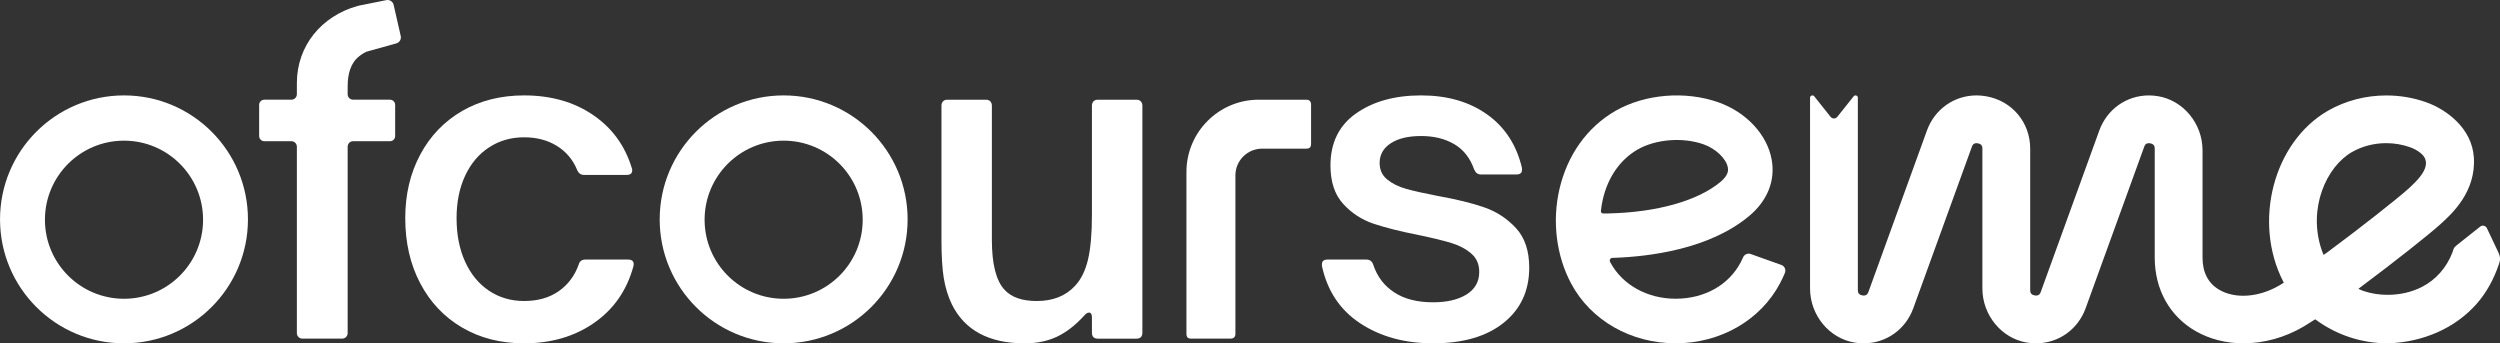
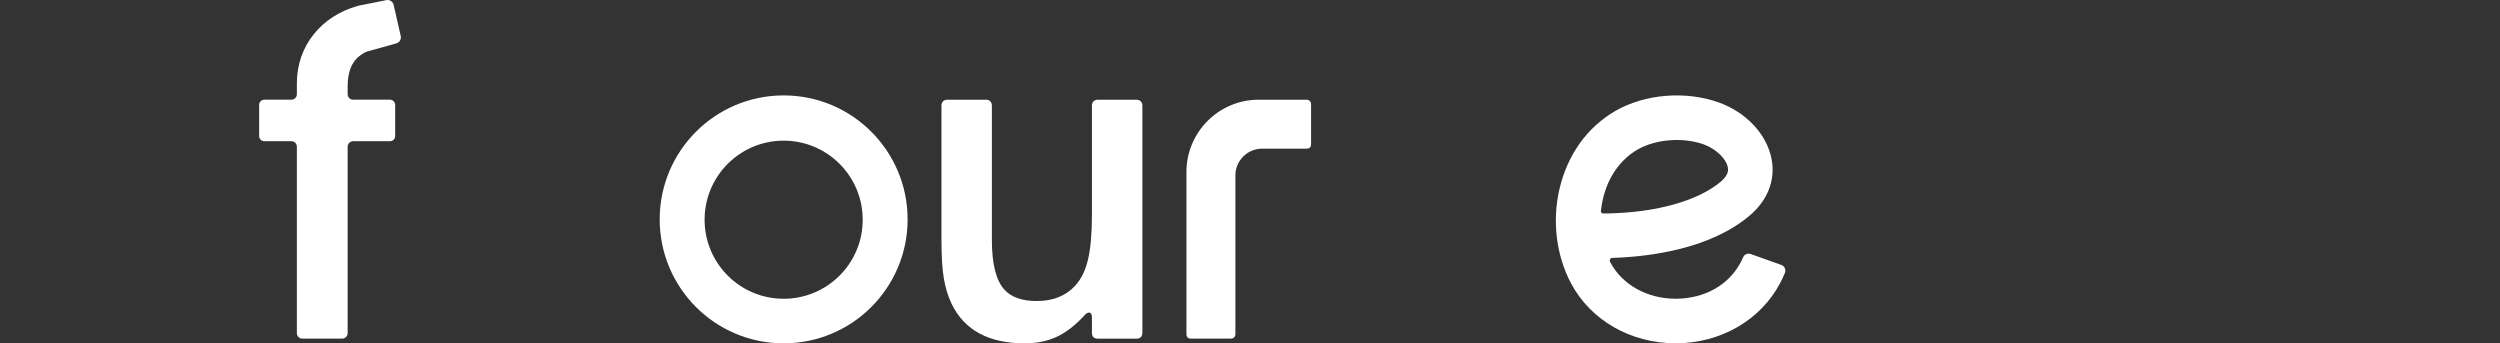
<svg xmlns="http://www.w3.org/2000/svg" width="282.47pt" height="38.792pt" version="1.2" viewBox="0 0 282.47 38.792">
  <rect x="0" y="0" width="282.47" height="38.792" fill="#333333" stroke="none" />
  <defs>
    <clipPath>
      <path d="m0.23 0.641h421.54v337.83h-421.54z" />
    </clipPath>
    <clipPath id="k">
      <rect width="422" height="339" />
    </clipPath>
    <g clip-path="url(#k)" />
    <clipPath>
      <path d="m0.191 0.43h421.54v337.83h-421.54z" />
    </clipPath>
    <clipPath id="e">
      <rect width="422" height="339" />
    </clipPath>
    <g clip-path="url(#e)" />
    <clipPath>
      <path d="m0.23 0.059h421.54v337.82h-421.54z" />
    </clipPath>
    <clipPath id="d">
      <rect width="422" height="338" />
    </clipPath>
    <g clip-path="url(#d)" />
    <clipPath id="c">
-       <path d="m349 67h78.922v28.203h-78.922z" />
-     </clipPath>
+       </clipPath>
    <clipPath id="b">
      <path d="m321 67h27v28.203h-27z" />
    </clipPath>
    <clipPath id="a">
      <path d="m219 67h29v28.203h-29z" />
    </clipPath>
    <clipPath id="j">
-       <path d="m145.45 67h28.547v28.203h-28.547z" />
-     </clipPath>
+       </clipPath>
    <clipPath id="i">
-       <path d="m191 67h27v28.203h-27z" />
-     </clipPath>
+       </clipPath>
    <clipPath id="h">
      <path d="m251 67h24v28.203h-24z" />
    </clipPath>
    <clipPath id="g">
-       <path d="m294 67h25v28.203h-25z" />
-     </clipPath>
+       </clipPath>
    <clipPath id="f">
      <path d="m174 56.383h17v38.617h-17z" />
    </clipPath>
  </defs>
  <g transform="translate(-198.4 -99.992)">
    <g transform="translate(52.951 43.608)">
      <g>
        <g clip-path="url(#c)">
          <path d="m407.98 85.184s-0.168-0.418-0.234-0.621c-1.551-4.684 0.578-9.355 3.441-10.996 1.148-0.656 2.488-1.008 3.875-1.008 0.93 0 1.84 0.156 2.707 0.465 0.457 0.16 0.891 0.406 1.242 0.703 0.34 0.289 0.523 0.629 0.543 1.016 0.031 0.625-0.363 1.352-1.203 2.215-0.234 0.242-0.504 0.5-0.844 0.805-1.16 1.047-5.25 4.277-8.984 7.043-0.09 0.062-0.281 0.219-0.543 0.379m19.746-0.305-1.289-2.719c-0.137-0.285-0.504-0.371-0.75-0.176l-2.637 2.09c-0.207 0.172-0.312 0.258-0.395 0.496l-0.109 0.332c-0.664 1.723-1.871 3.094-3.445 3.898-1.141 0.582-2.473 0.895-3.875 0.895-0.93 0-1.809-0.133-2.699-0.422-0.289-0.094-0.551-0.227-0.605-0.258 0 0 0.336-0.262 0.434-0.332 3.781-2.816 7.586-5.848 8.766-6.91 1.34-1.207 4.125-3.715 3.84-7.652-0.234-3.238-3.047-5.356-5.387-6.188-1.434-0.508-2.949-0.766-4.496-0.766-2.344 0-4.617 0.594-6.578 1.715-6.172 3.539-8.539 12.57-5.066 19.328l0.059 0.113-0.109 0.066c-0.133 0.082-0.258 0.16-0.375 0.23-1.293 0.762-2.75 1.18-4.102 1.18-1 0-1.926-0.227-2.68-0.66-1.27-0.727-1.918-1.957-1.918-3.66v-12.113c0-3.012-2.164-5.641-5.035-6.117-0.344-0.055-0.688-0.086-1.027-0.086-2.527 0-4.727 1.559-5.602 3.965l-6.613 18.238c-0.051 0.133-0.152 0.41-0.527 0.41-0.047 0-0.098-0.004-0.16-0.016-0.508-0.09-0.508-0.449-0.508-0.605v-15.973c0-2.969-2.043-5.406-4.969-5.922-0.363-0.062-0.734-0.098-1.094-0.098-2.527 0-4.727 1.559-5.602 3.965l-6.613 18.238c-0.051 0.133-0.152 0.41-0.527 0.41-0.047 0-0.102-0.004-0.16-0.016-0.508-0.09-0.508-0.449-0.508-0.605v-21.727c0-0.25-0.316-0.359-0.473-0.164l-1.844 2.316c-0.195 0.25-0.57 0.25-0.766 0l-1.844-2.316c-0.156-0.195-0.473-0.086-0.473 0.164v21.547c0 3.012 2.164 5.641 5.035 6.117 0.344 0.055 0.688 0.082 1.031 0.082 2.523 0 4.723-1.555 5.598-3.961l6.617-18.238c0.047-0.133 0.148-0.414 0.523-0.414 0.047 0 0.102 0.008 0.16 0.016 0.508 0.09 0.508 0.453 0.508 0.605v15.793c0 3.012 2.164 5.641 5.035 6.117 0.344 0.055 0.688 0.082 1.027 0.082 2.527 0 4.727-1.555 5.602-3.961l6.617-18.242c0.047-0.133 0.148-0.41 0.523-0.41 0.047 0 0.102 0.008 0.16 0.016 0.508 0.09 0.508 0.453 0.508 0.605v12.297c0 3.621 1.691 6.637 4.637 8.324 1.574 0.898 3.426 1.371 5.363 1.371 2.328 0 4.691-0.641 6.836-1.902 0.344-0.203 0.754-0.461 1.215-0.762l0.082-0.051 0.074 0.055c2.309 1.688 5.109 2.66 8.137 2.66 2.144-0.07 3.969-0.531 5.586-1.242 1.711-0.75 3.246-1.867 4.445-3.223 1.098-1.246 1.965-2.82 2.531-4.531 0.023-0.074 0.109-0.324 0.109-0.516 0-0.199-0.023-0.406-0.199-0.785" fill="#fff" />
        </g>
        <g clip-path="url(#b)">
          <path d="m326.33 80.223c-0.016 0.152 0.105 0.285 0.258 0.281 0.195 0 0.391 0 0.582-0.004 5.492-0.121 10.113-1.422 12.684-3.57 0.965-0.812 0.859-1.398 0.82-1.621-0.18-1-1.359-2.125-2.738-2.617-2.34-0.828-5.402-0.59-7.449 0.582-1.961 1.125-3.359 3.121-3.934 5.617-0.105 0.441-0.176 0.887-0.223 1.332m8.445 14.949c-5.062 0-9.586-2.586-11.809-6.758-1.676-3.144-2.16-7.027-1.32-10.656 0.898-3.879 3.148-7.019 6.34-8.852 3.328-1.906 7.894-2.281 11.633-0.957 3.144 1.113 5.504 3.652 6.008 6.469 0.43 2.379-0.477 4.641-2.543 6.371-4.484 3.754-11.273 4.586-15.262 4.727-0.051 0-0.117 0.004-0.195 0.004-0.223 0.008-0.363 0.246-0.262 0.445 0.016 0.027 0.027 0.055 0.043 0.082 1.348 2.523 4.168 4.09 7.367 4.09h0.027c3.238-0.008 5.977-1.547 7.328-4.117 0.098-0.184 0.188-0.375 0.273-0.57 0.145-0.324 0.512-0.488 0.848-0.367l3.473 1.238c0.371 0.133 0.543 0.547 0.395 0.91-0.164 0.387-0.34 0.766-0.535 1.133-2.199 4.188-6.711 6.793-11.77 6.809h-0.039" fill="#fff" />
        </g>
        <g clip-path="url(#a)">
          <path d="m233.99 90.141c-4.934 0-8.93-3.996-8.93-8.93 0-4.934 3.996-8.934 8.93-8.934 4.938 0 8.934 4 8.934 8.934 0 4.934-3.996 8.93-8.934 8.93m0-22.977c-7.734 0-14.004 6.273-14.004 14.008s6.269 14.004 14.004 14.004c7.738 0 14.008-6.269 14.008-14.004s-6.269-14.008-14.008-14.008" fill="#fff" />
        </g>
        <g clip-path="url(#j)">
          <path d="m159.46 90.141c-4.934 0-8.934-3.996-8.934-8.93 0-4.934 4-8.934 8.934-8.934 4.934 0 8.934 4 8.934 8.934 0 4.934-4 8.93-8.934 8.93m0-22.977c-7.734 0-14.008 6.273-14.008 14.008s6.273 14.004 14.008 14.004c7.734 0 14.004-6.269 14.004-14.004s-6.269-14.008-14.004-14.008" fill="#fff" />
        </g>
        <g clip-path="url(#i)">
-           <path d="m197.66 93.391c-2.027-1.191-3.606-2.856-4.731-5-1.129-2.141-1.691-4.594-1.691-7.363 0-2.672 0.562-5.062 1.691-7.172 1.125-2.109 2.703-3.75 4.731-4.93 2.031-1.172 4.363-1.762 7.004-1.762 3.027 0 5.617 0.734 7.777 2.199 2.156 1.465 3.621 3.469 4.394 6.012 0.031 0.066 0.047 0.145 0.047 0.242 0 0.355-0.207 0.531-0.625 0.531h-4.832c-0.355 0-0.613-0.191-0.773-0.578-0.48-1.16-1.246-2.062-2.293-2.707-1.047-0.645-2.277-0.965-3.695-0.965-1.48 0-2.801 0.379-3.957 1.137-1.16 0.754-2.062 1.828-2.707 3.211-0.645 1.383-0.965 2.977-0.965 4.781 0 1.867 0.32 3.508 0.965 4.926s1.547 2.512 2.707 3.285c1.156 0.77 2.477 1.156 3.957 1.156 1.547 0 2.852-0.367 3.914-1.109 1.062-0.742 1.816-1.754 2.269-3.043 0.098-0.355 0.352-0.531 0.773-0.531h4.781c0.516 0 0.723 0.242 0.625 0.727-0.738 2.734-2.219 4.875-4.441 6.422s-4.863 2.316-7.922 2.316c-2.641 0-4.973-0.594-7.004-1.785" fill="#fff" />
-         </g>
+           </g>
        <g clip-path="url(#h)">
          <path d="m252.98 90.734c-0.418-0.871-0.715-1.844-0.895-2.922-0.176-1.078-0.262-2.535-0.262-4.371v-15.117c0-0.191 0.051-0.352 0.168-0.48 0.109-0.129 0.281-0.195 0.508-0.195h4.344c0.227 0 0.395 0.066 0.508 0.195 0.113 0.129 0.168 0.289 0.168 0.48v15.164c0 2.707 0.469 4.574 1.402 5.606 0.773 0.867 1.996 1.301 3.668 1.301 1.836 0 3.285-0.578 4.348-1.738 0.68-0.738 1.16-1.73 1.449-2.969 0.289-1.238 0.438-2.906 0.438-5v-12.363c0-0.191 0.055-0.352 0.168-0.48 0.113-0.129 0.281-0.195 0.508-0.195h4.344c0.227 0 0.395 0.066 0.508 0.195 0.113 0.129 0.172 0.289 0.172 0.48v25.645c0 0.453-0.227 0.676-0.68 0.676h-4.344c-0.453 0-0.676-0.223-0.676-0.676v-1.738c0-0.352-0.113-0.531-0.34-0.531-0.16 0-0.336 0.113-0.531 0.34-0.996 1.094-2.031 1.891-3.09 2.391-1.066 0.496-2.273 0.746-3.625 0.746-4.055 0-6.809-1.48-8.258-4.441" fill="#fff" />
        </g>
        <g clip-path="url(#g)">
          <path d="m299.16 92.93c-2.285-1.496-3.734-3.66-4.348-6.492v-0.195c0-0.355 0.211-0.531 0.629-0.531h4.394c0.387 0 0.645 0.195 0.773 0.578 0.449 1.355 1.246 2.402 2.391 3.141 1.141 0.742 2.598 1.109 4.371 1.109 1.574 0 2.84-0.297 3.789-0.891 0.949-0.598 1.426-1.441 1.426-2.535 0-0.871-0.297-1.562-0.895-2.078-0.594-0.516-1.336-0.91-2.219-1.184-0.887-0.273-2.102-0.57-3.648-0.895-2.125-0.418-3.856-0.852-5.191-1.301-1.336-0.453-2.481-1.203-3.43-2.246-0.949-1.047-1.426-2.488-1.426-4.324 0-2.578 0.969-4.539 2.898-5.891 1.934-1.355 4.379-2.031 7.344-2.031 2.961 0 5.449 0.719 7.461 2.152 2.012 1.43 3.324 3.453 3.938 6.059v0.195c0 0.352-0.211 0.527-0.629 0.527h-4.012c-0.352 0-0.609-0.191-0.77-0.578-0.453-1.285-1.203-2.234-2.246-2.848-1.047-0.613-2.293-0.918-3.742-0.918s-2.594 0.273-3.43 0.82c-0.84 0.547-1.258 1.289-1.258 2.223 0 0.773 0.281 1.391 0.848 1.859 0.562 0.465 1.27 0.82 2.125 1.062 0.852 0.242 2.035 0.504 3.547 0.797 2.16 0.387 3.93 0.82 5.316 1.305 1.383 0.48 2.574 1.262 3.57 2.34 1 1.082 1.496 2.57 1.496 4.469 0 2.609-0.965 4.684-2.894 6.231-1.934 1.547-4.59 2.316-7.969 2.316-3.188 0-5.926-0.746-8.211-2.246" fill="#fff" />
        </g>
      </g>
      <path d="m280.05 94.645c-0.383 0-0.547-0.16-0.547-0.543v-18.293c0-4.5 3.66-8.16 8.16-8.16h5.375c0.191 0 0.324 0.047 0.41 0.148 0.09 0.105 0.137 0.234 0.137 0.398v4.438c0 0.383-0.164 0.547-0.547 0.547h-4.984c-1.664 0-3.019 1.355-3.019 3.019v17.902c0 0.188-0.051 0.32-0.148 0.406-0.105 0.094-0.234 0.137-0.398 0.137z" fill="#fff" />
      <g clip-path="url(#f)">
        <path d="m184.73 66.133c0-1.395 0.34-2.676 1.352-3.43 0.32-0.238 0.68-0.492 1.078-0.562l3.066-0.852c0.363-0.102 0.586-0.473 0.5-0.84l-0.801-3.516c-0.086-0.375-0.453-0.613-0.828-0.535l-2.652 0.535c-0.207 0.035-0.398 0.07-0.594 0.125-4.055 1.129-6.859 4.481-6.859 8.719v1.254c0 0.34-0.277 0.617-0.617 0.617h-3.062c-0.32 0-0.582 0.262-0.582 0.582v3.527c0 0.32 0.262 0.582 0.582 0.582h3.062c0.34 0 0.617 0.277 0.617 0.617v21.07c0 0.34 0.277 0.617 0.617 0.617h4.504c0.34 0 0.617-0.277 0.617-0.617v-21.07c0-0.34 0.273-0.617 0.617-0.617h4.168c0.32 0 0.582-0.262 0.582-0.582v-3.527c0-0.32-0.262-0.582-0.582-0.582h-4.168c-0.344 0-0.617-0.277-0.617-0.617z" fill="#fff" />
      </g>
    </g>
  </g>
</svg>